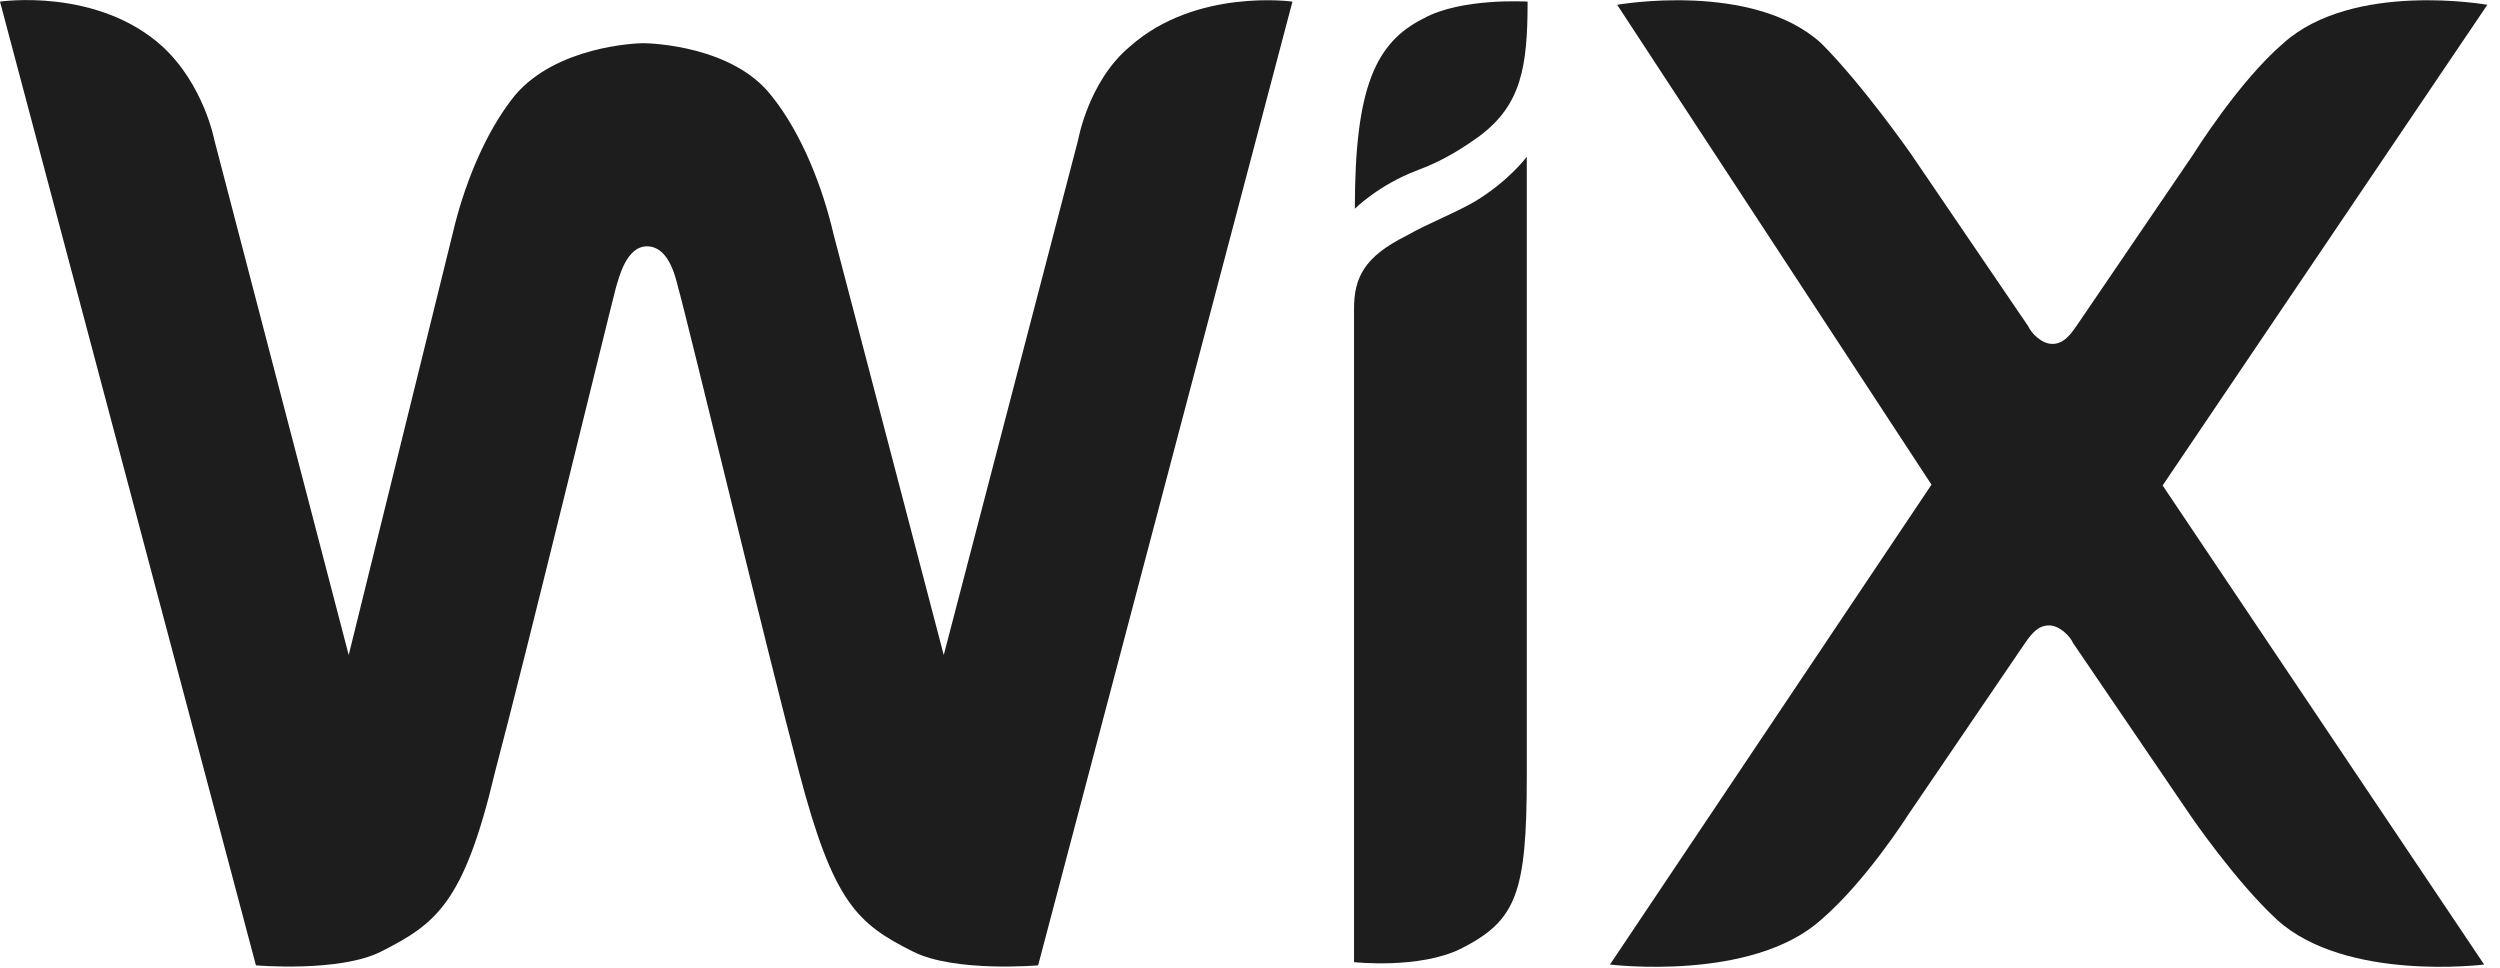
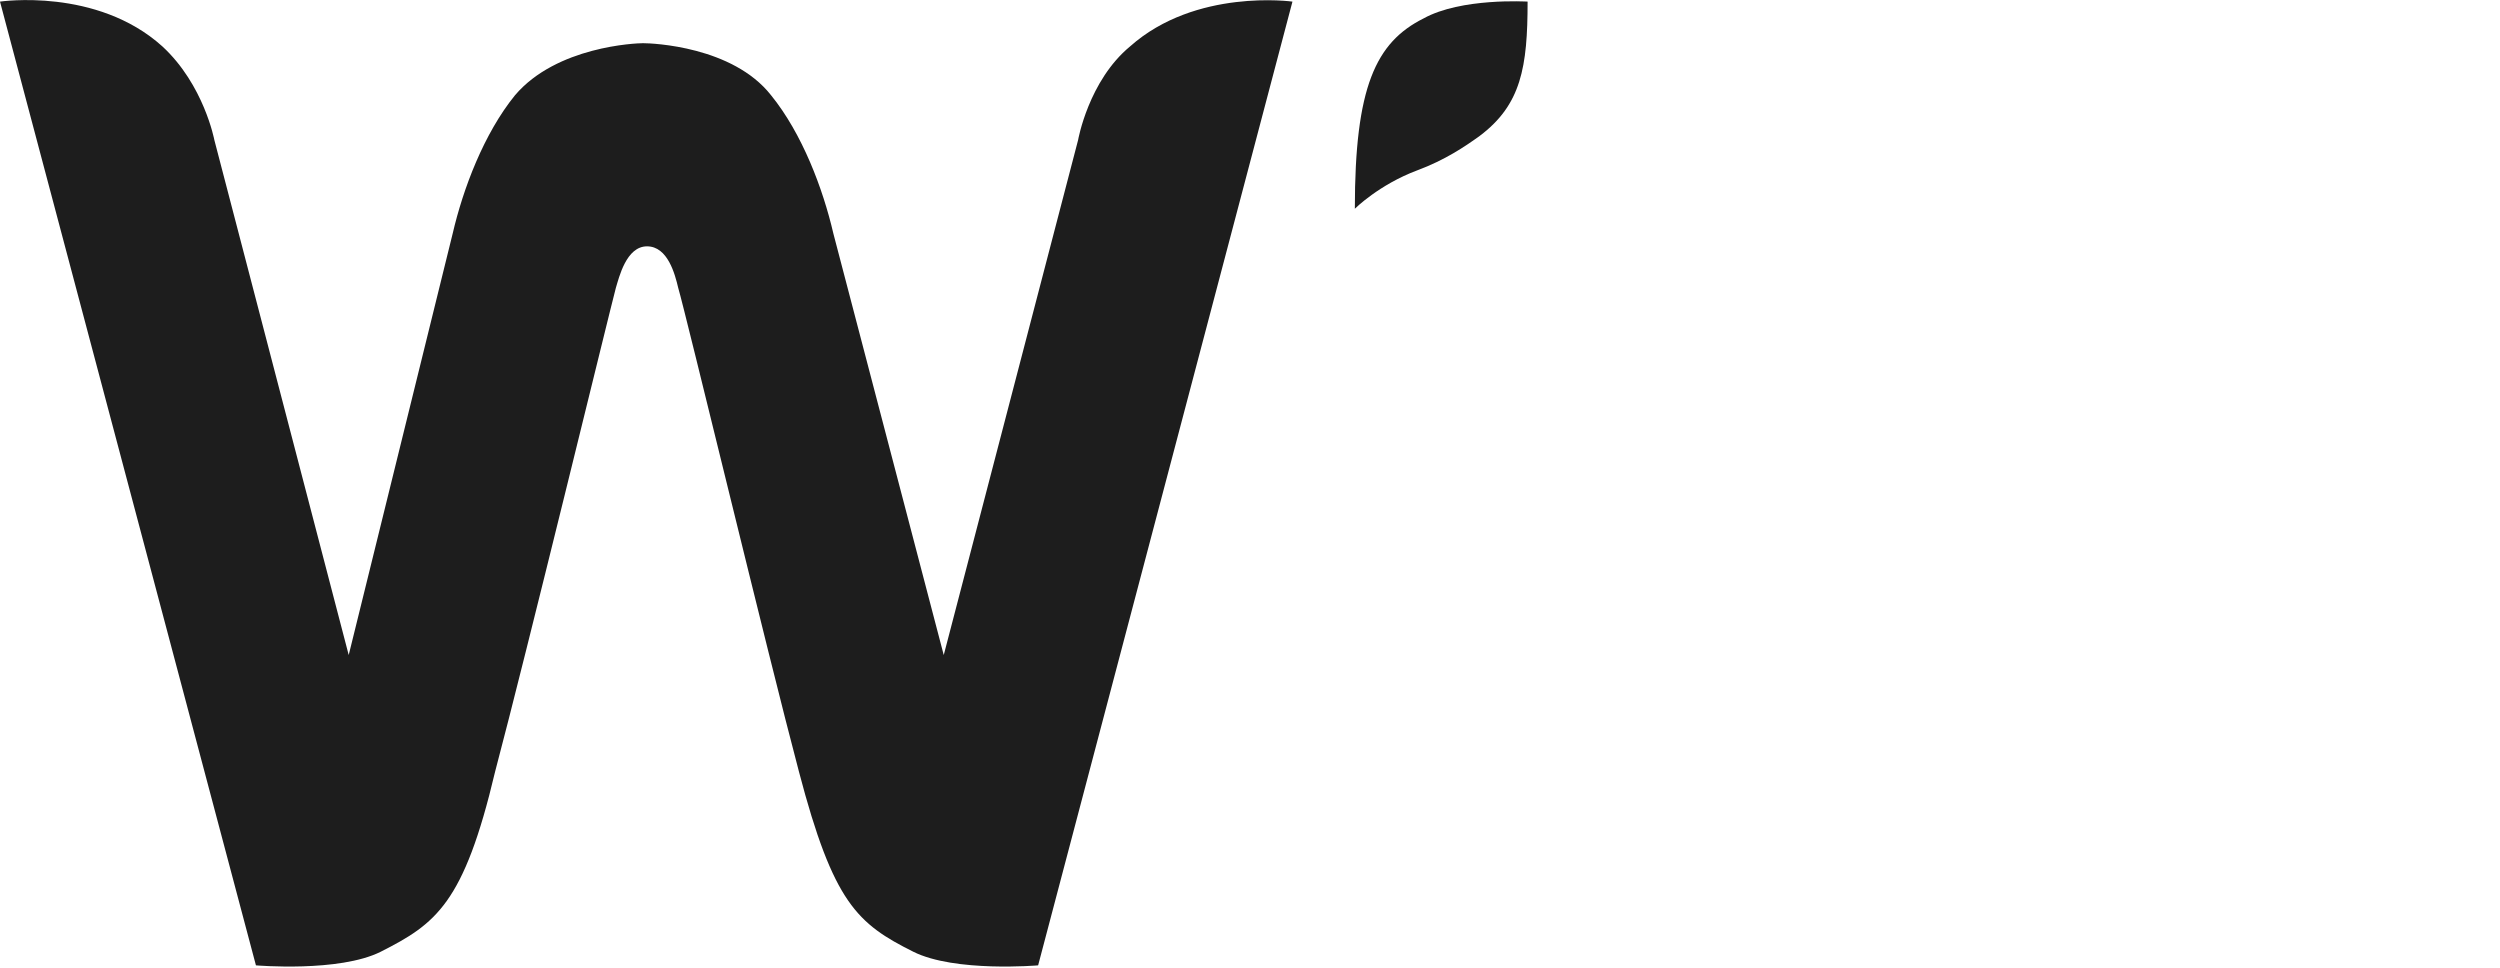
<svg xmlns="http://www.w3.org/2000/svg" width="155" height="60" viewBox="0 0 155 60" fill="none">
  <g clip-path="url(#clip0_58964_81550)">
    <path d="M88.264 1.141C85.289 2.628 84 5.405 84 12.942C84 12.942 85.488 11.455 87.868 10.562C89.603 9.917 90.843 9.074 91.736 8.43C94.314 6.496 94.711 4.165 94.711 0.099C94.661 0.099 90.595 -0.149 88.264 1.141Z" fill="#1D1D1D" />
    <path d="M70.066 2.876C67.488 5.009 66.843 8.678 66.843 8.678L58.512 40.612L51.669 14.48C51.025 11.703 49.736 8.281 47.802 5.901C45.422 2.876 40.463 2.678 39.868 2.678C39.422 2.678 34.512 2.876 31.934 5.901C30 8.281 28.711 11.703 28.066 14.48L21.62 40.612L13.289 8.678C13.289 8.678 12.645 5.257 10.066 2.876C6 -0.793 0 0.1 0 0.1L15.868 59.852C15.868 59.852 21.025 60.298 23.603 59.009C27.025 57.273 28.76 56.033 30.694 47.852C32.628 40.562 37.785 19.339 38.182 17.852C38.38 17.207 38.826 15.273 40.116 15.273C41.405 15.273 41.851 17.009 42.05 17.852C42.496 19.339 47.603 40.562 49.537 47.852C51.669 55.984 53.157 57.273 56.628 59.009C59.207 60.298 64.364 59.852 64.364 59.852L80.132 0.1C80.132 0.1 74.132 -0.743 70.066 2.876Z" fill="#1D1D1D" />
-     <path d="M94.661 9.719C94.661 9.719 93.57 11.206 91.438 12.496C89.95 13.339 88.661 13.785 87.173 14.628C84.595 15.917 83.95 17.206 83.95 19.14V19.785V23.008V23.653V59.653C83.95 59.653 88.016 60.099 90.595 58.81C94.016 57.074 94.661 55.388 94.661 48.099V12.099V9.719Z" fill="#1D1D1D" />
-     <path d="M134.083 30.099L154.215 0.297C154.215 0.297 145.884 -1.191 141.57 2.677C138.794 5.057 136.017 9.52 136.017 9.52L128.727 20.231C128.281 20.875 127.884 21.322 127.24 21.322C126.595 21.322 125.951 20.677 125.752 20.231L118.463 9.52C118.463 9.52 115.488 5.256 112.909 2.677C108.645 -1.191 100.265 0.297 100.265 0.297L119.752 30.049L99.818 59.801C99.818 59.801 108.595 60.892 112.909 57.024C115.686 54.644 118.265 50.578 118.265 50.578L125.554 39.867C126 39.222 126.397 38.776 127.042 38.776C127.686 38.776 128.331 39.421 128.529 39.867L135.818 50.578C135.818 50.578 138.595 54.644 141.174 57.024C145.438 60.892 154.017 59.801 154.017 59.801L134.083 30.099Z" fill="#1D1D1D" />
  </g>
  <defs>
    <clipPath id="clip0_58964_81550">
      <rect width="154.215" height="60" fill="white" />
    </clipPath>
  </defs>
</svg>